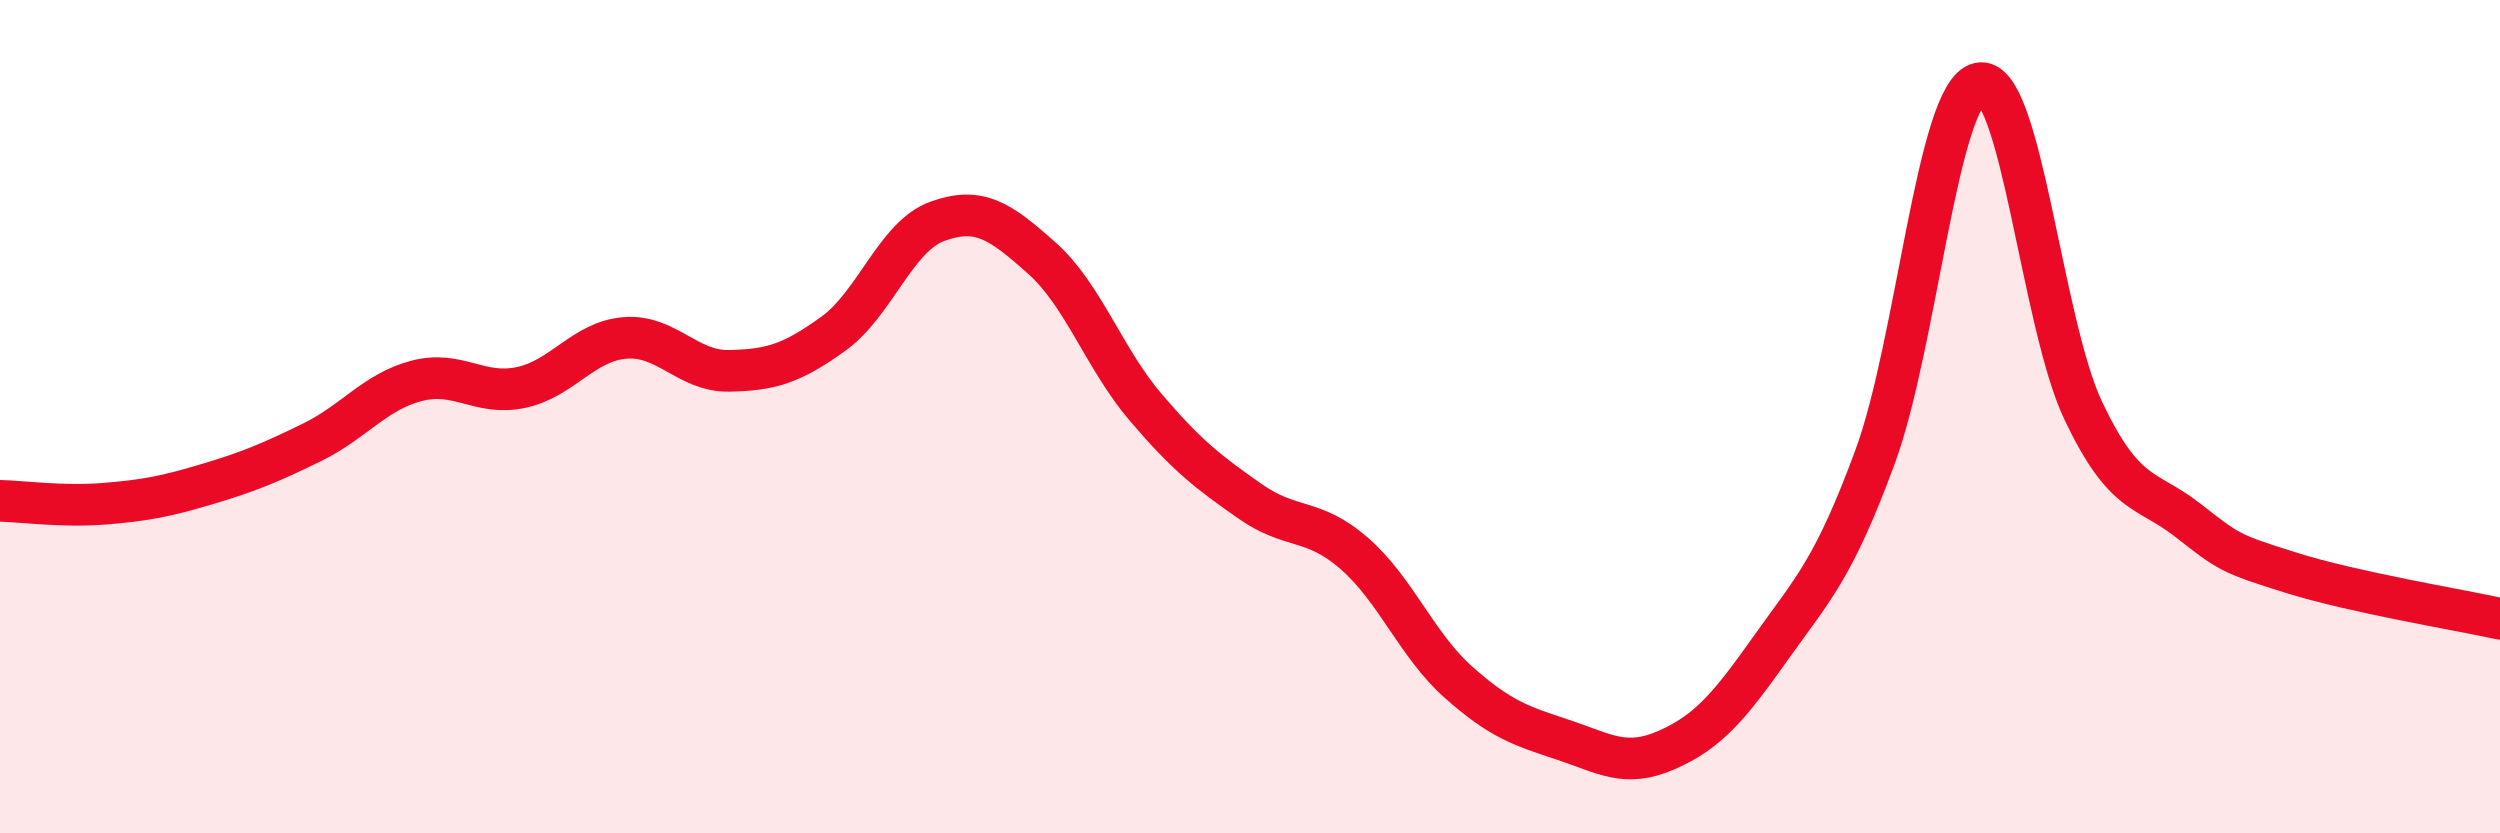
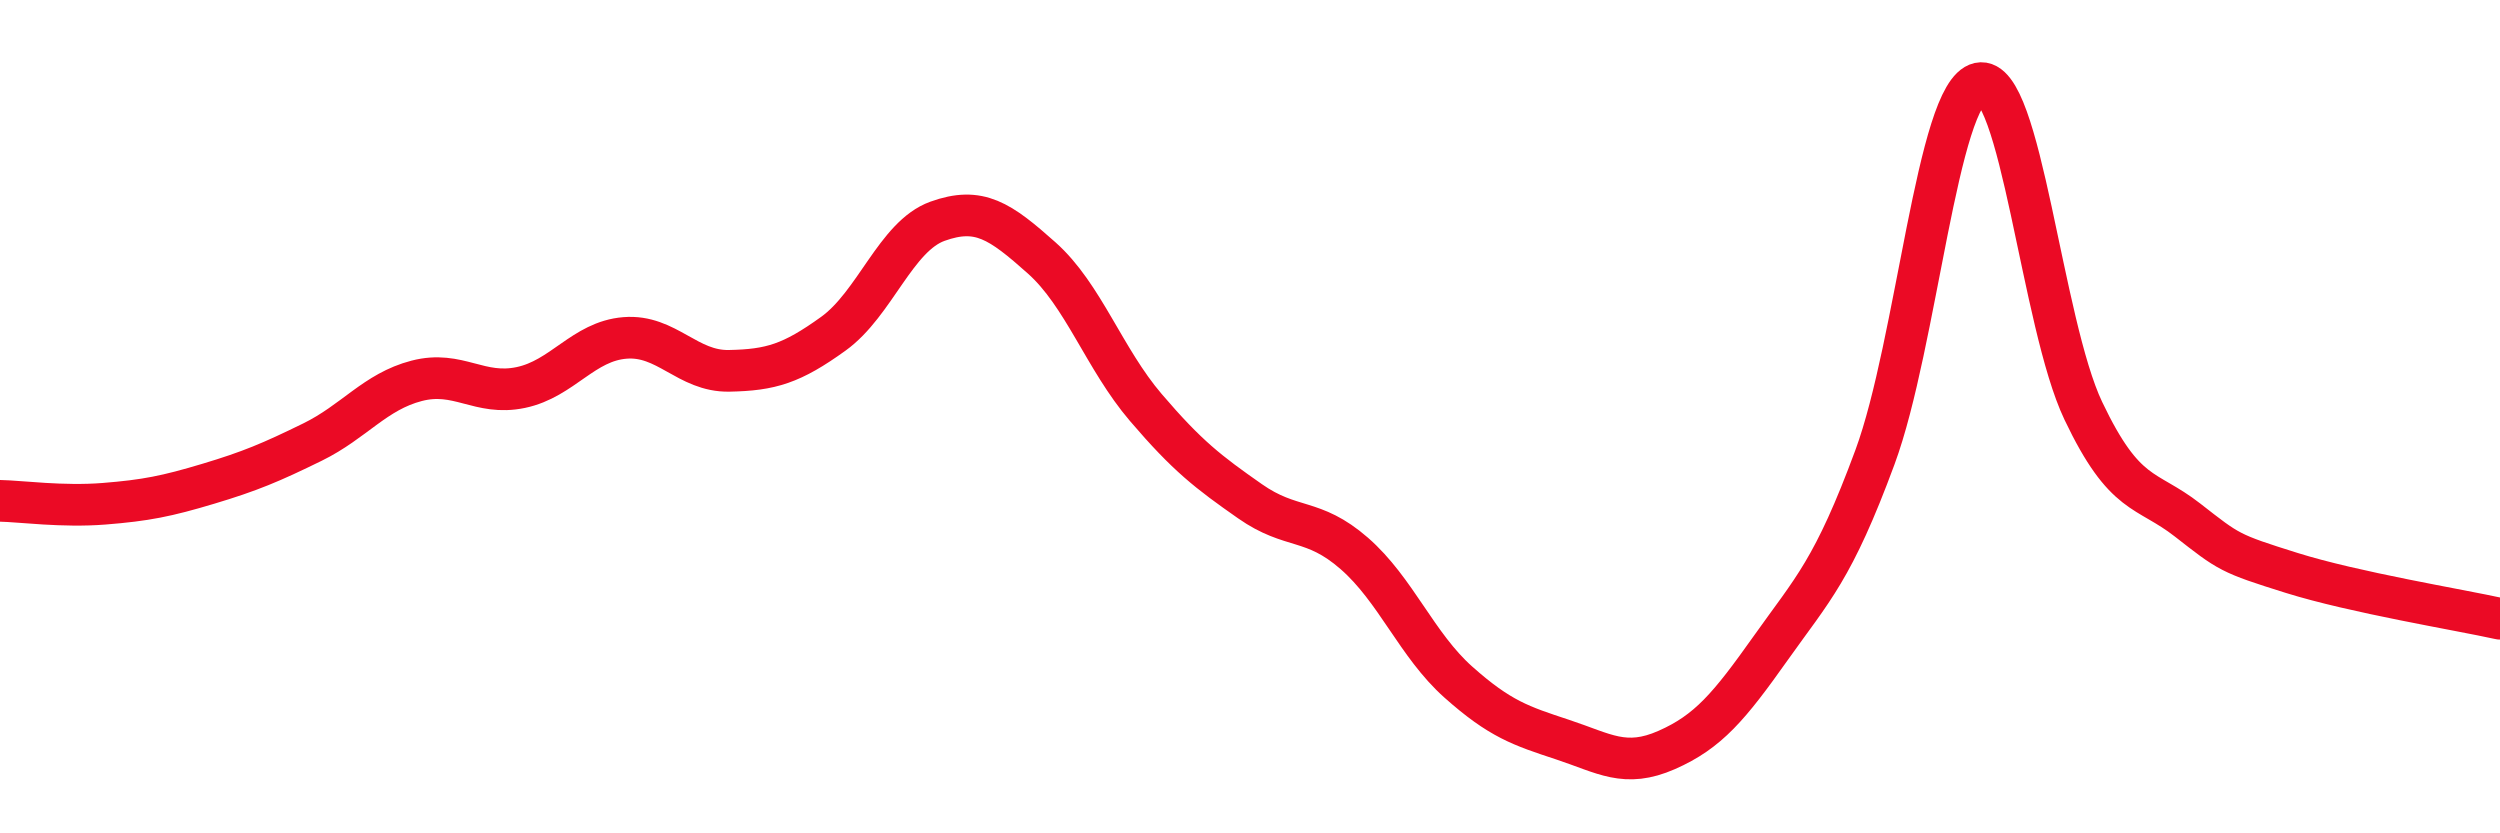
<svg xmlns="http://www.w3.org/2000/svg" width="60" height="20" viewBox="0 0 60 20">
-   <path d="M 0,12.02 C 0.5,12.03 1.5,12.17 2.5,12.09 C 3.5,12.01 4,11.91 5,11.61 C 6,11.31 6.5,11.1 7.5,10.61 C 8.5,10.12 9,9.4 10,9.14 C 11,8.88 11.5,9.51 12.5,9.3 C 13.5,9.09 14,8.19 15,8.11 C 16,8.03 16.5,8.92 17.5,8.9 C 18.5,8.88 19,8.73 20,8.01 C 21,7.29 21.5,5.67 22.5,5.31 C 23.5,4.95 24,5.3 25,6.19 C 26,7.08 26.5,8.61 27.5,9.78 C 28.5,10.95 29,11.33 30,12.03 C 31,12.73 31.5,12.41 32.5,13.28 C 33.5,14.15 34,15.48 35,16.37 C 36,17.26 36.5,17.42 37.5,17.75 C 38.5,18.08 39,18.44 40,18 C 41,17.56 41.5,16.96 42.5,15.55 C 43.5,14.14 44,13.68 45,10.97 C 46,8.26 46.5,2.22 47.5,2 C 48.5,1.78 49,7.76 50,9.86 C 51,11.96 51.5,11.7 52.5,12.48 C 53.5,13.26 53.5,13.28 55,13.75 C 56.5,14.22 59,14.63 60,14.85L60 20L0 20Z" fill="#EB0A25" opacity="0.1" stroke-linecap="round" stroke-linejoin="round" />
  <path d="M 0,12.02 C 0.5,12.03 1.5,12.17 2.5,12.09 C 3.5,12.01 4,11.91 5,11.61 C 6,11.31 6.5,11.1 7.5,10.61 C 8.5,10.12 9,9.4 10,9.14 C 11,8.88 11.5,9.51 12.5,9.3 C 13.5,9.09 14,8.19 15,8.11 C 16,8.03 16.5,8.92 17.5,8.9 C 18.5,8.88 19,8.73 20,8.01 C 21,7.29 21.5,5.67 22.5,5.31 C 23.5,4.95 24,5.3 25,6.19 C 26,7.08 26.5,8.61 27.5,9.78 C 28.5,10.95 29,11.33 30,12.03 C 31,12.73 31.5,12.41 32.5,13.28 C 33.5,14.15 34,15.48 35,16.37 C 36,17.26 36.5,17.42 37.5,17.75 C 38.5,18.08 39,18.44 40,18 C 41,17.56 41.5,16.96 42.5,15.55 C 43.5,14.14 44,13.68 45,10.97 C 46,8.26 46.5,2.22 47.5,2 C 48.5,1.78 49,7.76 50,9.86 C 51,11.96 51.5,11.7 52.5,12.48 C 53.5,13.26 53.5,13.28 55,13.75 C 56.5,14.22 59,14.63 60,14.85" stroke="#EB0A25" stroke-width="1" fill="none" stroke-linecap="round" stroke-linejoin="round" />
</svg>